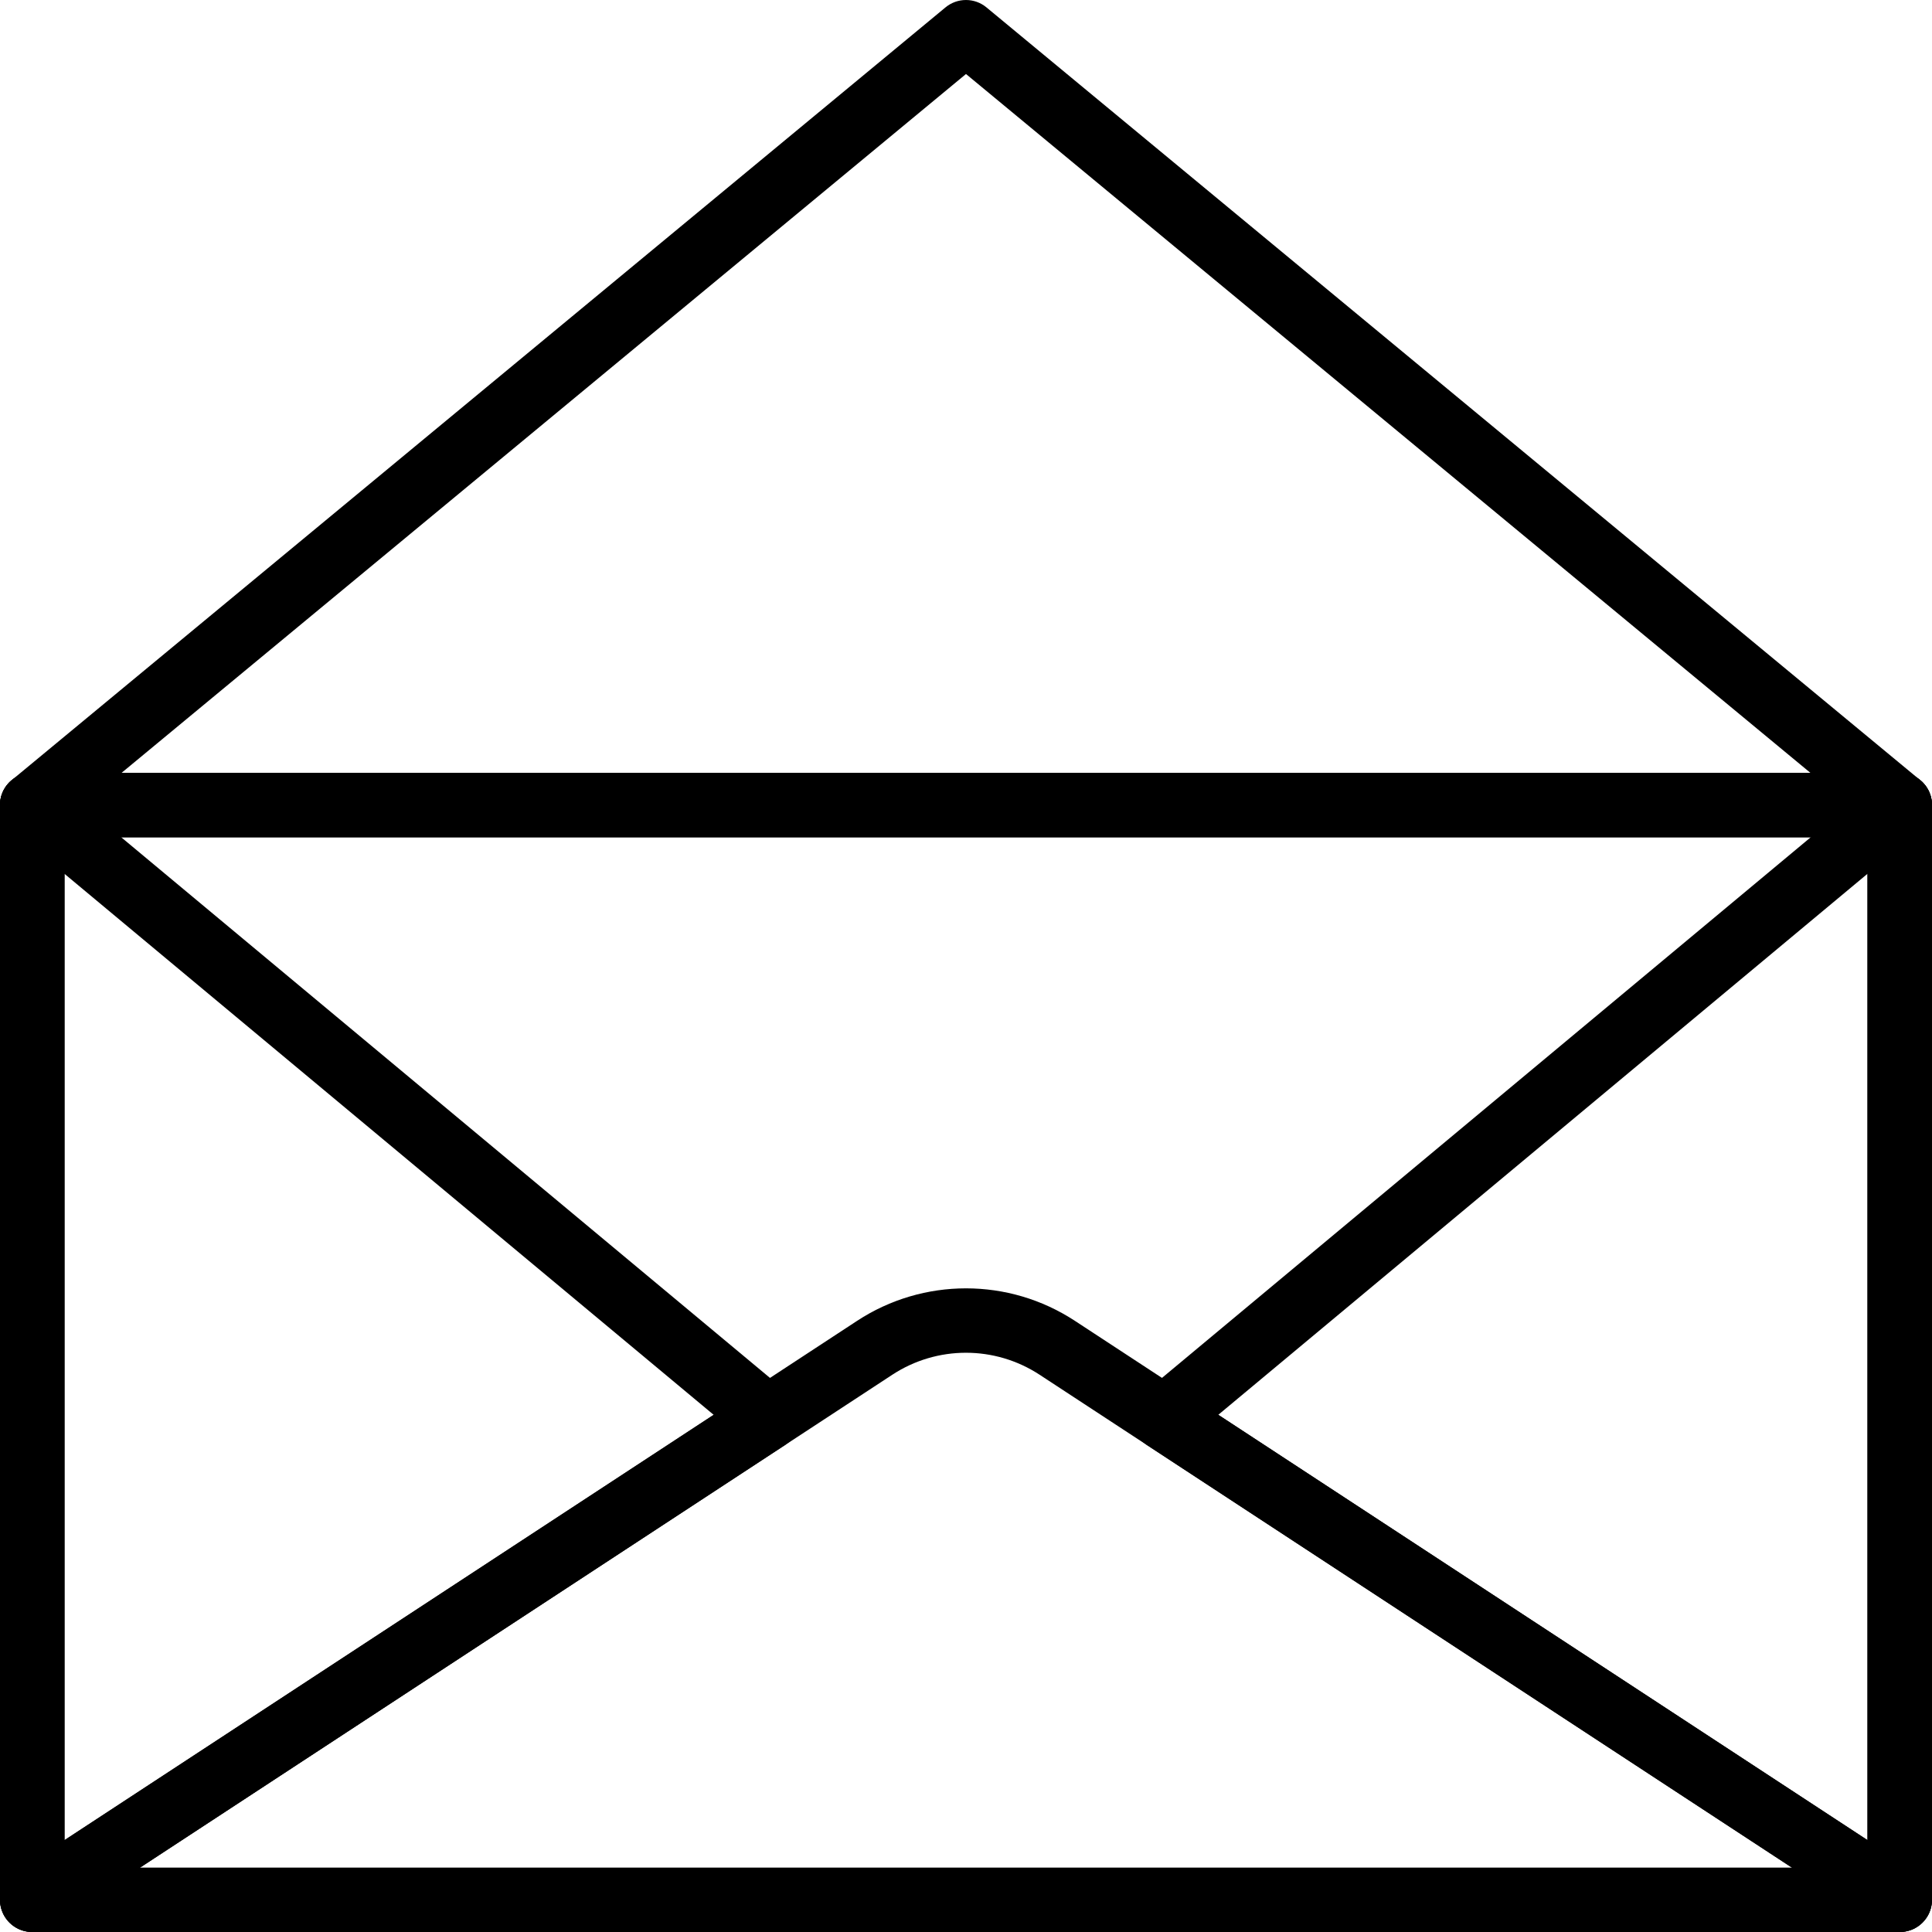
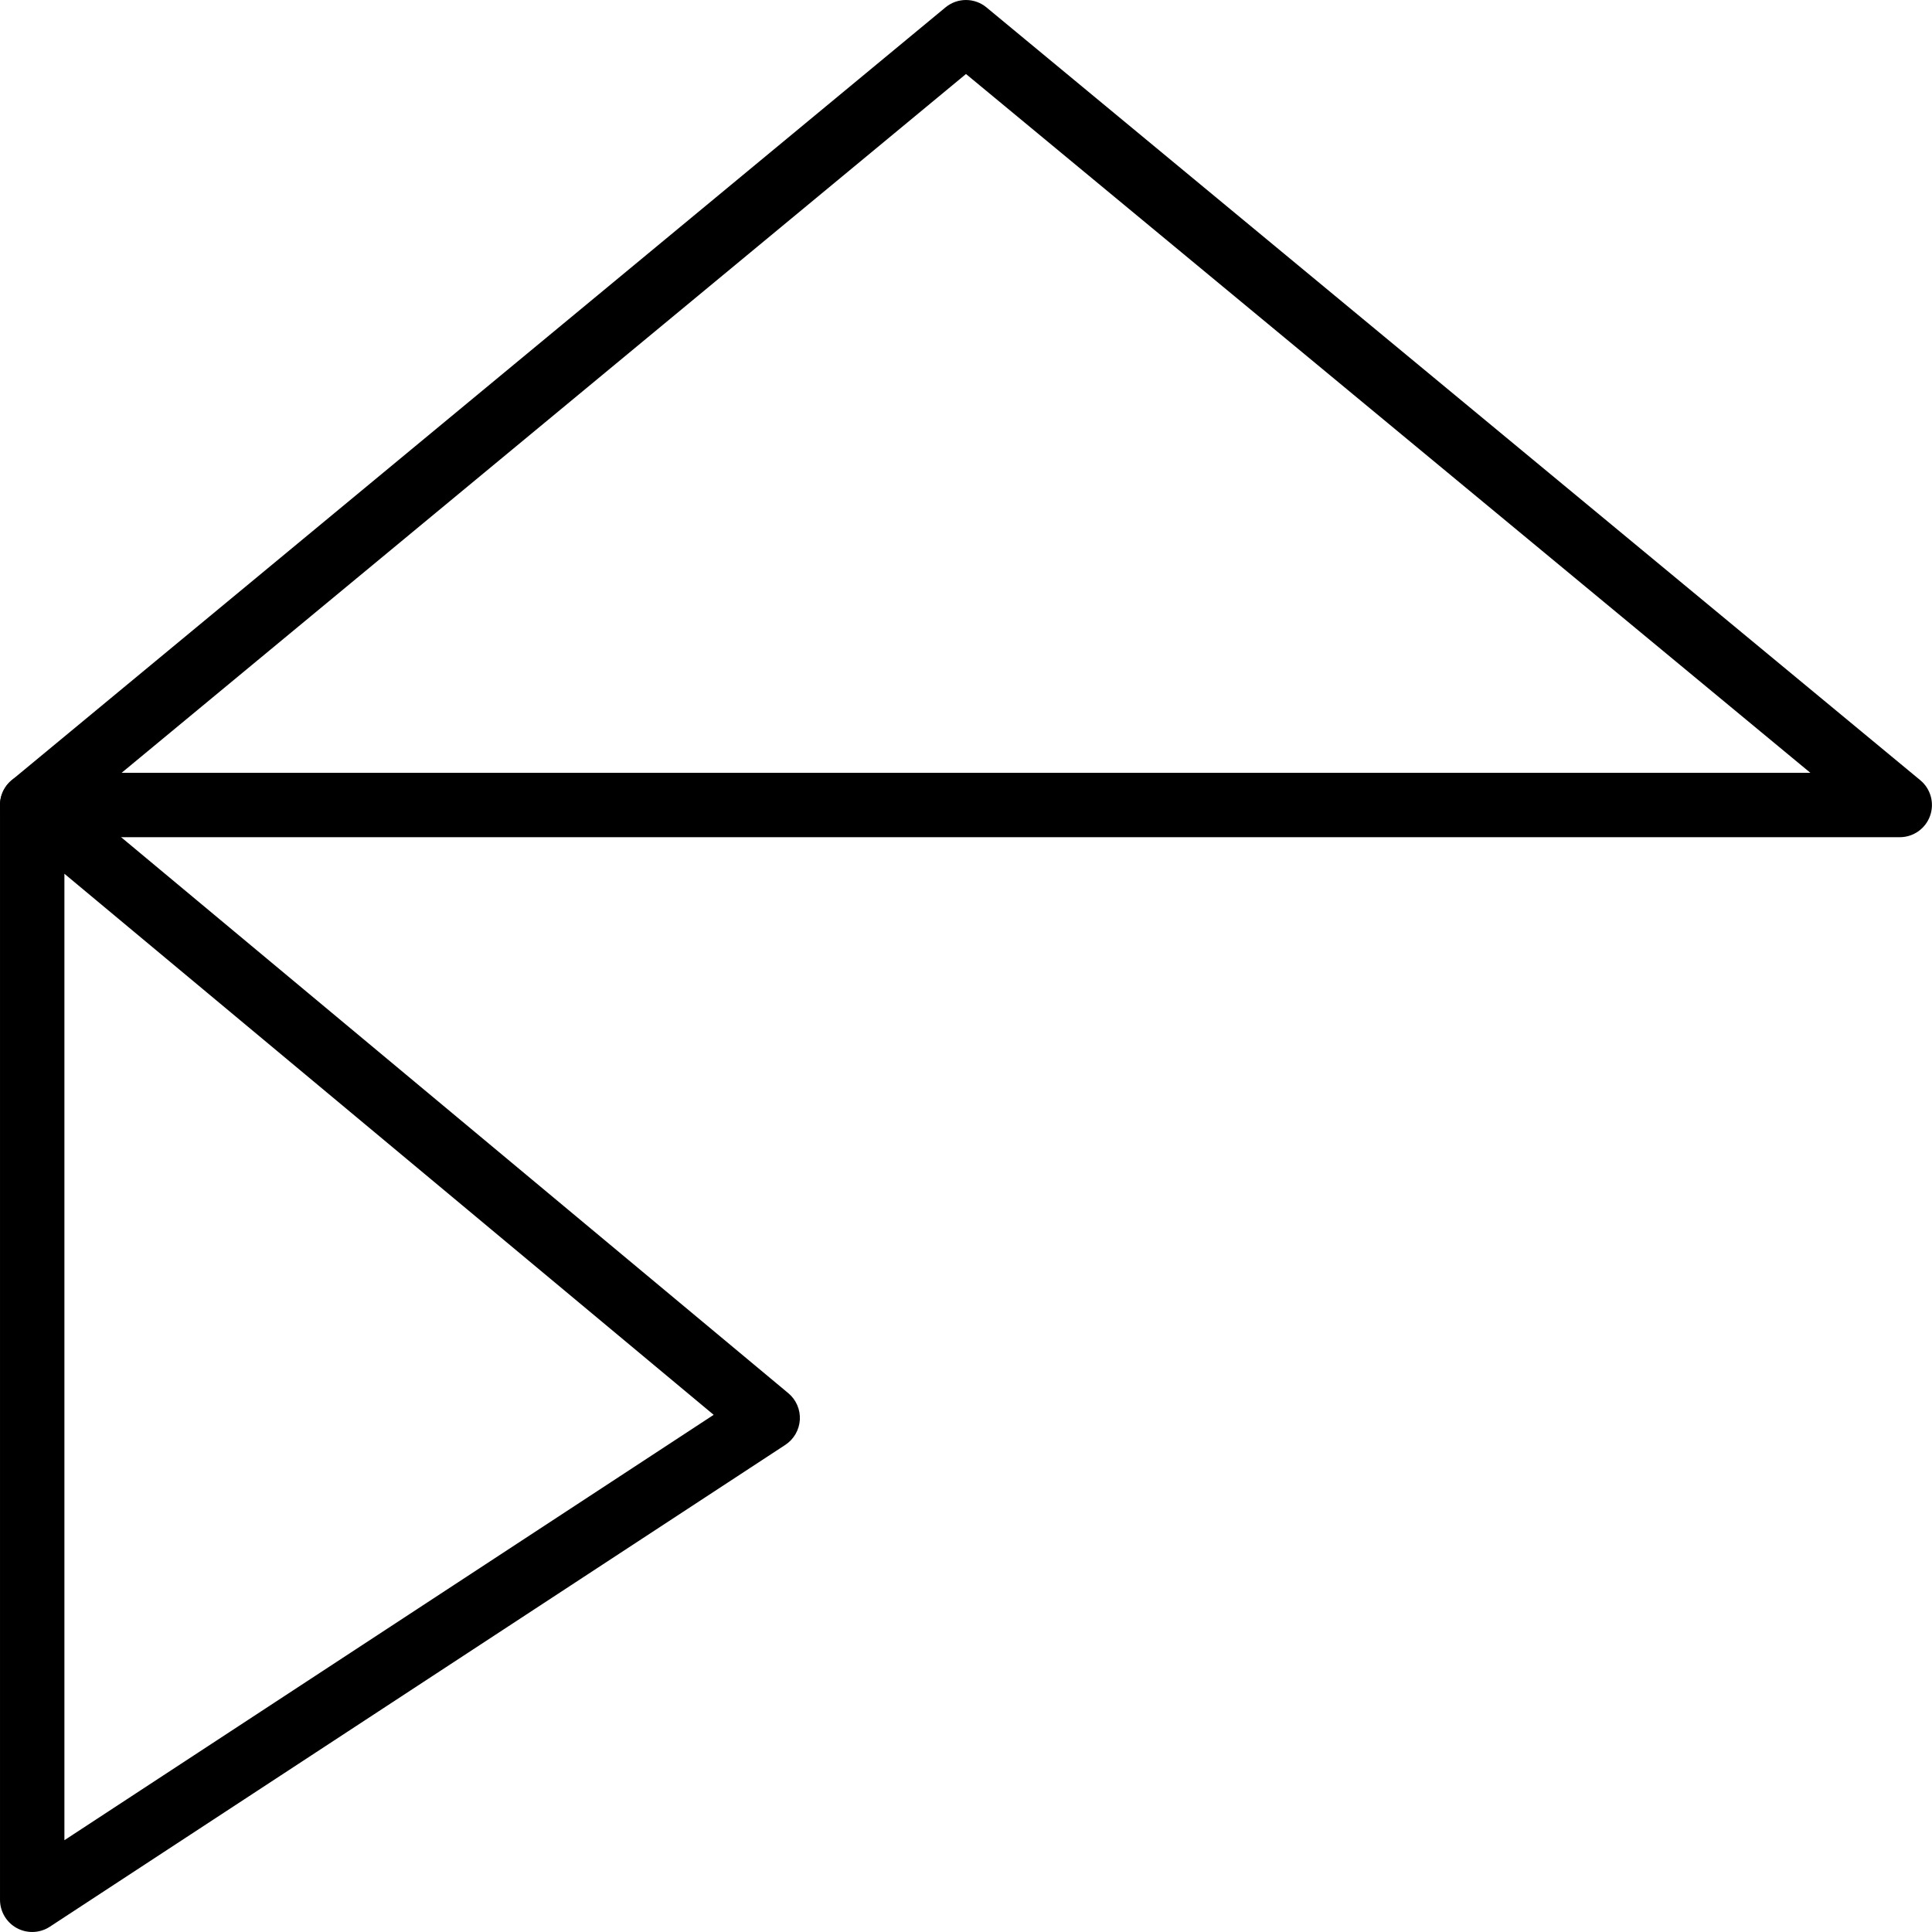
<svg xmlns="http://www.w3.org/2000/svg" id="Capa_1" x="0px" y="0px" viewBox="0 0 512.001 512.001" style="enable-background:new 0 0 512.001 512.001;" xml:space="preserve">
  <g>
    <g>
-       <path d="M503.468,204.801H8.543c-4.71,0-8.533,3.814-8.533,8.533v290.128c0,3.132,1.715,6.016,4.471,7.509 c2.765,1.493,6.118,1.348,8.729-0.367L236.473,364.32c11.853-7.765,27.178-7.774,39.048,0.009l223.262,146.276 c1.417,0.922,3.046,1.391,4.676,1.391c1.391,0,2.79-0.341,4.07-1.024c2.748-1.493,4.471-4.378,4.471-7.509V213.334 C512.002,208.615,508.179,204.801,503.468,204.801z M494.935,487.668L284.882,350.053c-8.781-5.76-18.824-8.627-28.885-8.627 c-10.052,0-20.113,2.876-28.868,8.619L17.076,487.668v-265.8h477.859V487.668z" />
-     </g>
+       </g>
  </g>
  <g>
    <g>
-       <path d="M503.46,204.801H8.535c-4.71,0-8.533,3.814-8.533,8.533v290.128c0,4.719,3.823,8.533,8.533,8.533H503.46 c4.71,0,8.533-3.823,8.533-8.533V213.334C511.993,208.615,508.17,204.801,503.46,204.801z M494.927,494.929H17.068V221.867 h477.859V494.929z" />
-     </g>
+       </g>
  </g>
  <g>
    <g>
      <path d="M508.895,206.764L261.433,1.967c-3.157-2.62-7.723-2.62-10.88,0L3.09,206.764c-2.765,2.287-3.806,6.084-2.586,9.463 c1.22,3.379,4.429,5.64,8.03,5.64H503.46c3.601,0,6.81-2.261,8.021-5.64C512.701,212.848,511.669,209.059,508.895,206.764z M32.231,204.801L255.997,19.614l223.766,185.187H32.231z" />
    </g>
  </g>
  <g>
    <g>
-       <path d="M507.069,205.612c-2.995-1.408-6.536-0.947-9.079,1.169L303.075,369.21c-2.074,1.732-3.208,4.352-3.055,7.048 c0.162,2.696,1.587,5.163,3.849,6.647l194.915,127.699c1.417,0.922,3.046,1.391,4.676,1.391c1.391,0,2.79-0.341,4.053-1.024 c2.748-1.493,4.471-4.378,4.471-7.509V213.334C511.984,210.032,510.064,207.011,507.069,205.612z M494.927,487.668 L322.863,374.936l172.063-143.392V487.668z" />
-     </g>
+       </g>
  </g>
  <g>
    <g>
      <path d="M208.911,369.21L13.996,206.781c-2.543-2.125-6.084-2.577-9.079-1.169c-2.995,1.399-4.915,4.412-4.915,7.723v290.128 c0,3.132,1.715,6.016,4.471,7.509c1.271,0.683,2.671,1.024,4.062,1.024c1.63,0,3.26-0.469,4.668-1.391l194.915-127.699 c2.261-1.485,3.686-3.951,3.848-6.647C212.12,373.562,210.993,370.942,208.911,369.21z M17.068,487.676V231.553l172.063,143.392 L17.068,487.676z" />
    </g>
  </g>
  <g> </g>
  <g> </g>
  <g> </g>
  <g> </g>
  <g> </g>
  <g> </g>
  <g> </g>
  <g> </g>
  <g> </g>
  <g> </g>
  <g> </g>
  <g> </g>
  <g> </g>
  <g> </g>
  <g> </g>
</svg>